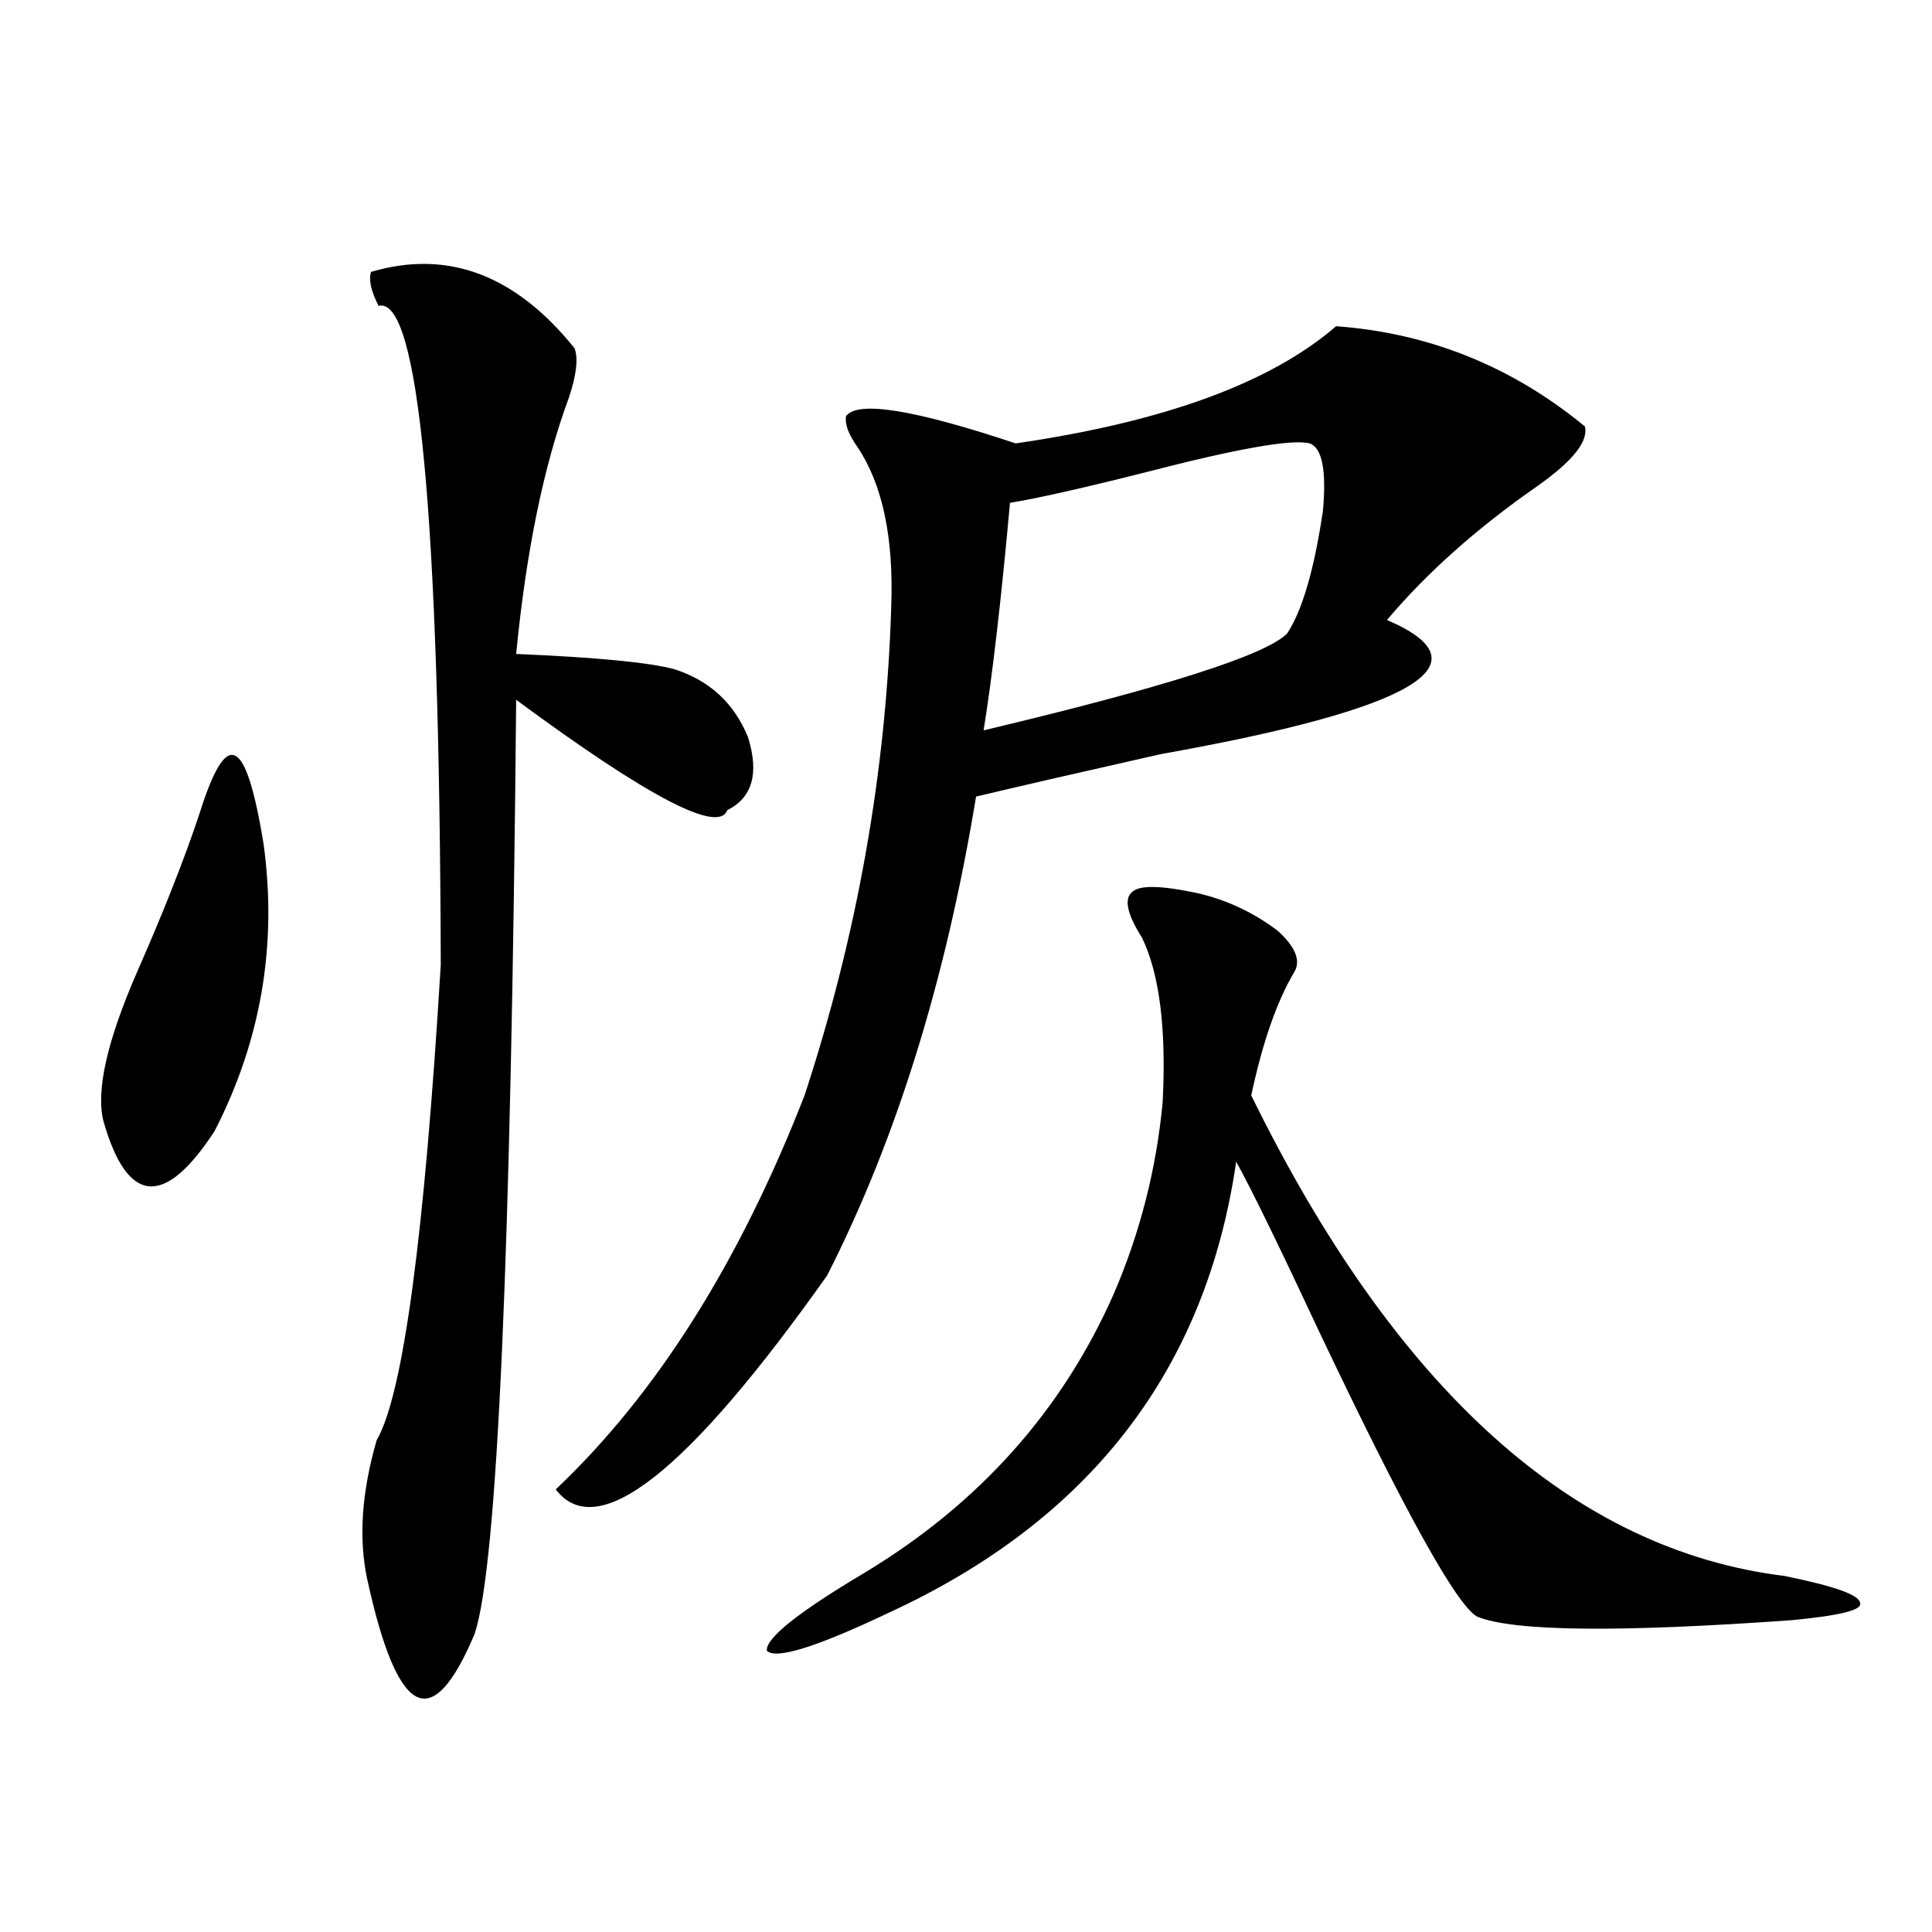
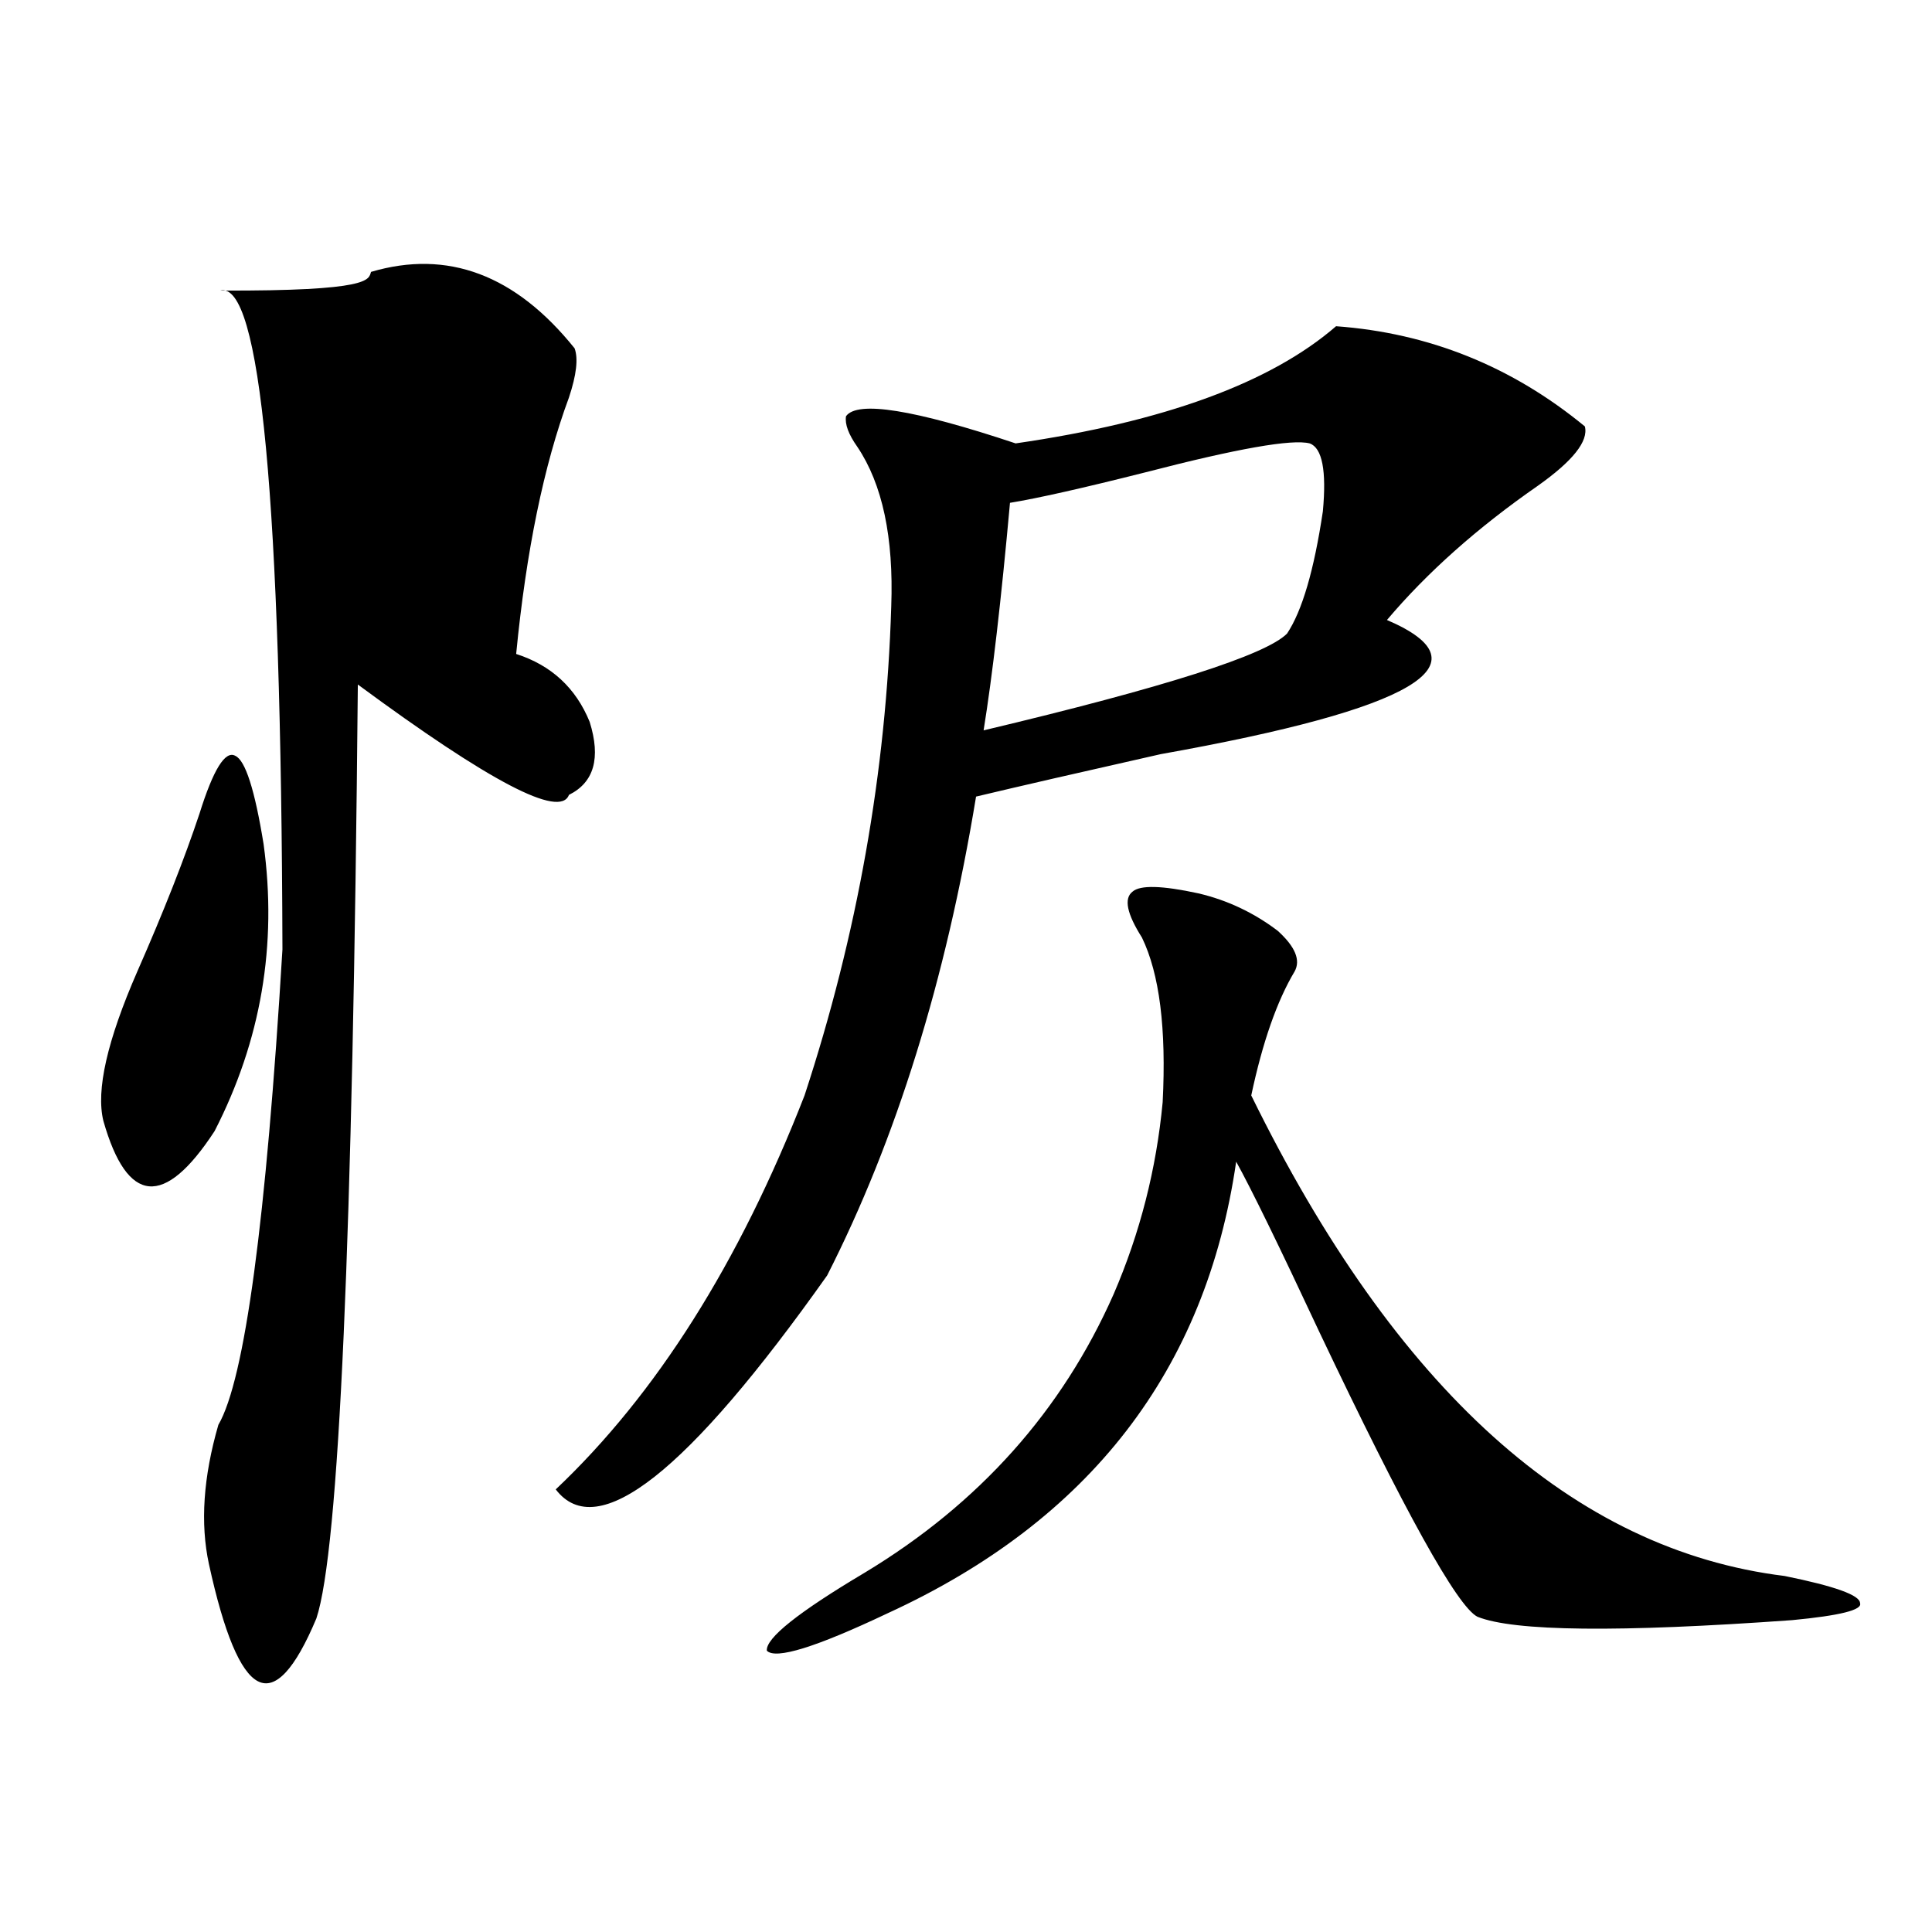
<svg xmlns="http://www.w3.org/2000/svg" version="1.1" id="图层_1" x="0px" y="0px" width="1000px" height="1000px" viewBox="0 0 1000 1000" enable-background="new 0 0 1000 1000" xml:space="preserve">
-   <path d="M103.266,421.102c7.149-22.852,13.323-32.808,18.536-29.883c5.198,2.349,10.076,17.578,14.634,45.703  c7.149,52.157-1.311,101.665-25.365,148.535c-26.021,39.853-45.212,38.095-57.56-5.273c-3.902-15.82,1.951-41.597,17.561-77.344  C84.729,471.79,95.461,444.544,103.266,421.102z M192.044,140.73c39.664-11.714,74.785,1.47,105.363,39.551  c1.951,5.273,0.976,13.774-2.927,25.488c-13.018,35.156-22.118,79.403-27.316,132.715c41.615,1.758,68.932,4.395,81.949,7.91  c18.201,5.864,30.884,17.578,38.048,35.156c5.854,18.759,2.271,31.353-10.731,37.793c-4.558,12.305-40.975-6.729-109.266-57.129  c-2.606,287.114-9.756,448.242-21.463,483.398c-11.066,26.367-21.143,37.202-30.243,32.52c-9.115-4.696-17.561-24.911-25.365-60.645  c-4.558-21.094-2.927-45.112,4.878-72.07c13.658-23.429,24.71-105.469,33.17-246.094c-0.655-232.608-11.387-346.289-32.194-341.016  C192.044,150.7,190.733,144.837,192.044,140.73z M691.544,168.855c48.124,3.516,91.05,20.806,128.777,51.855  c1.951,7.622-6.188,17.88-24.39,30.762c-31.219,21.685-57.239,44.824-78.047,69.434c53.322,22.852,14.299,46.005-117.07,69.434  c-41.63,9.38-73.504,16.699-95.607,21.973c-15.609,94.922-41.31,177.539-77.071,247.852  c-72.193,101.953-119.021,138.867-140.484,110.742C339.678,721.688,382.604,653.724,416.429,567  c27.316-83.194,42.271-167.569,44.877-253.125c1.296-35.733-4.558-63.281-17.561-82.617c-4.558-6.44-6.509-11.714-5.854-15.82  c5.854-8.198,35.121-3.516,87.803,14.063C602.431,218.376,657.719,198.161,691.544,168.855z M620.326,462.41  c14.954,3.516,28.612,9.97,40.975,19.336c9.101,8.212,12.027,15.243,8.78,21.094c-9.115,15.243-16.585,36.626-22.438,64.16  c74.785,152.353,166.825,235.259,276.091,248.73c26.006,5.273,39.023,9.956,39.023,14.063c1.296,3.516-10.411,6.44-35.121,8.789  c-89.754,6.44-144.066,5.851-162.923-1.758c-10.411-5.273-37.728-54.492-81.949-147.656c-20.822-44.522-35.121-73.828-42.926-87.891  c-15.609,107.817-75.775,185.751-180.483,233.789c-37.072,17.578-57.895,24.019-62.438,19.336  c-0.655-6.454,16.25-19.927,50.73-40.43c59.176-35.733,102.102-83.784,128.777-144.141c13.658-31.641,22.104-64.737,25.365-99.316  c1.951-38.081-1.631-66.495-10.731-85.254c-7.805-12.305-9.436-20.215-4.878-23.73C590.083,458.016,601.455,458.317,620.326,462.41z   M677.886,229.5c-9.115-2.335-37.407,2.637-84.876,14.941c-32.529,8.212-55.943,13.485-70.242,15.82  c-4.558,50.399-9.115,89.648-13.658,117.773c93.656-22.261,146.003-38.96,157.069-50.098c7.805-11.714,13.979-32.808,18.536-63.281  C686.666,243.563,684.38,231.849,677.886,229.5z" />
+   <path d="M103.266,421.102c7.149-22.852,13.323-32.808,18.536-29.883c5.198,2.349,10.076,17.578,14.634,45.703  c7.149,52.157-1.311,101.665-25.365,148.535c-26.021,39.853-45.212,38.095-57.56-5.273c-3.902-15.82,1.951-41.597,17.561-77.344  C84.729,471.79,95.461,444.544,103.266,421.102z M192.044,140.73c39.664-11.714,74.785,1.47,105.363,39.551  c1.951,5.273,0.976,13.774-2.927,25.488c-13.018,35.156-22.118,79.403-27.316,132.715c18.201,5.864,30.884,17.578,38.048,35.156c5.854,18.759,2.271,31.353-10.731,37.793c-4.558,12.305-40.975-6.729-109.266-57.129  c-2.606,287.114-9.756,448.242-21.463,483.398c-11.066,26.367-21.143,37.202-30.243,32.52c-9.115-4.696-17.561-24.911-25.365-60.645  c-4.558-21.094-2.927-45.112,4.878-72.07c13.658-23.429,24.71-105.469,33.17-246.094c-0.655-232.608-11.387-346.289-32.194-341.016  C192.044,150.7,190.733,144.837,192.044,140.73z M691.544,168.855c48.124,3.516,91.05,20.806,128.777,51.855  c1.951,7.622-6.188,17.88-24.39,30.762c-31.219,21.685-57.239,44.824-78.047,69.434c53.322,22.852,14.299,46.005-117.07,69.434  c-41.63,9.38-73.504,16.699-95.607,21.973c-15.609,94.922-41.31,177.539-77.071,247.852  c-72.193,101.953-119.021,138.867-140.484,110.742C339.678,721.688,382.604,653.724,416.429,567  c27.316-83.194,42.271-167.569,44.877-253.125c1.296-35.733-4.558-63.281-17.561-82.617c-4.558-6.44-6.509-11.714-5.854-15.82  c5.854-8.198,35.121-3.516,87.803,14.063C602.431,218.376,657.719,198.161,691.544,168.855z M620.326,462.41  c14.954,3.516,28.612,9.97,40.975,19.336c9.101,8.212,12.027,15.243,8.78,21.094c-9.115,15.243-16.585,36.626-22.438,64.16  c74.785,152.353,166.825,235.259,276.091,248.73c26.006,5.273,39.023,9.956,39.023,14.063c1.296,3.516-10.411,6.44-35.121,8.789  c-89.754,6.44-144.066,5.851-162.923-1.758c-10.411-5.273-37.728-54.492-81.949-147.656c-20.822-44.522-35.121-73.828-42.926-87.891  c-15.609,107.817-75.775,185.751-180.483,233.789c-37.072,17.578-57.895,24.019-62.438,19.336  c-0.655-6.454,16.25-19.927,50.73-40.43c59.176-35.733,102.102-83.784,128.777-144.141c13.658-31.641,22.104-64.737,25.365-99.316  c1.951-38.081-1.631-66.495-10.731-85.254c-7.805-12.305-9.436-20.215-4.878-23.73C590.083,458.016,601.455,458.317,620.326,462.41z   M677.886,229.5c-9.115-2.335-37.407,2.637-84.876,14.941c-32.529,8.212-55.943,13.485-70.242,15.82  c-4.558,50.399-9.115,89.648-13.658,117.773c93.656-22.261,146.003-38.96,157.069-50.098c7.805-11.714,13.979-32.808,18.536-63.281  C686.666,243.563,684.38,231.849,677.886,229.5z" />
</svg>